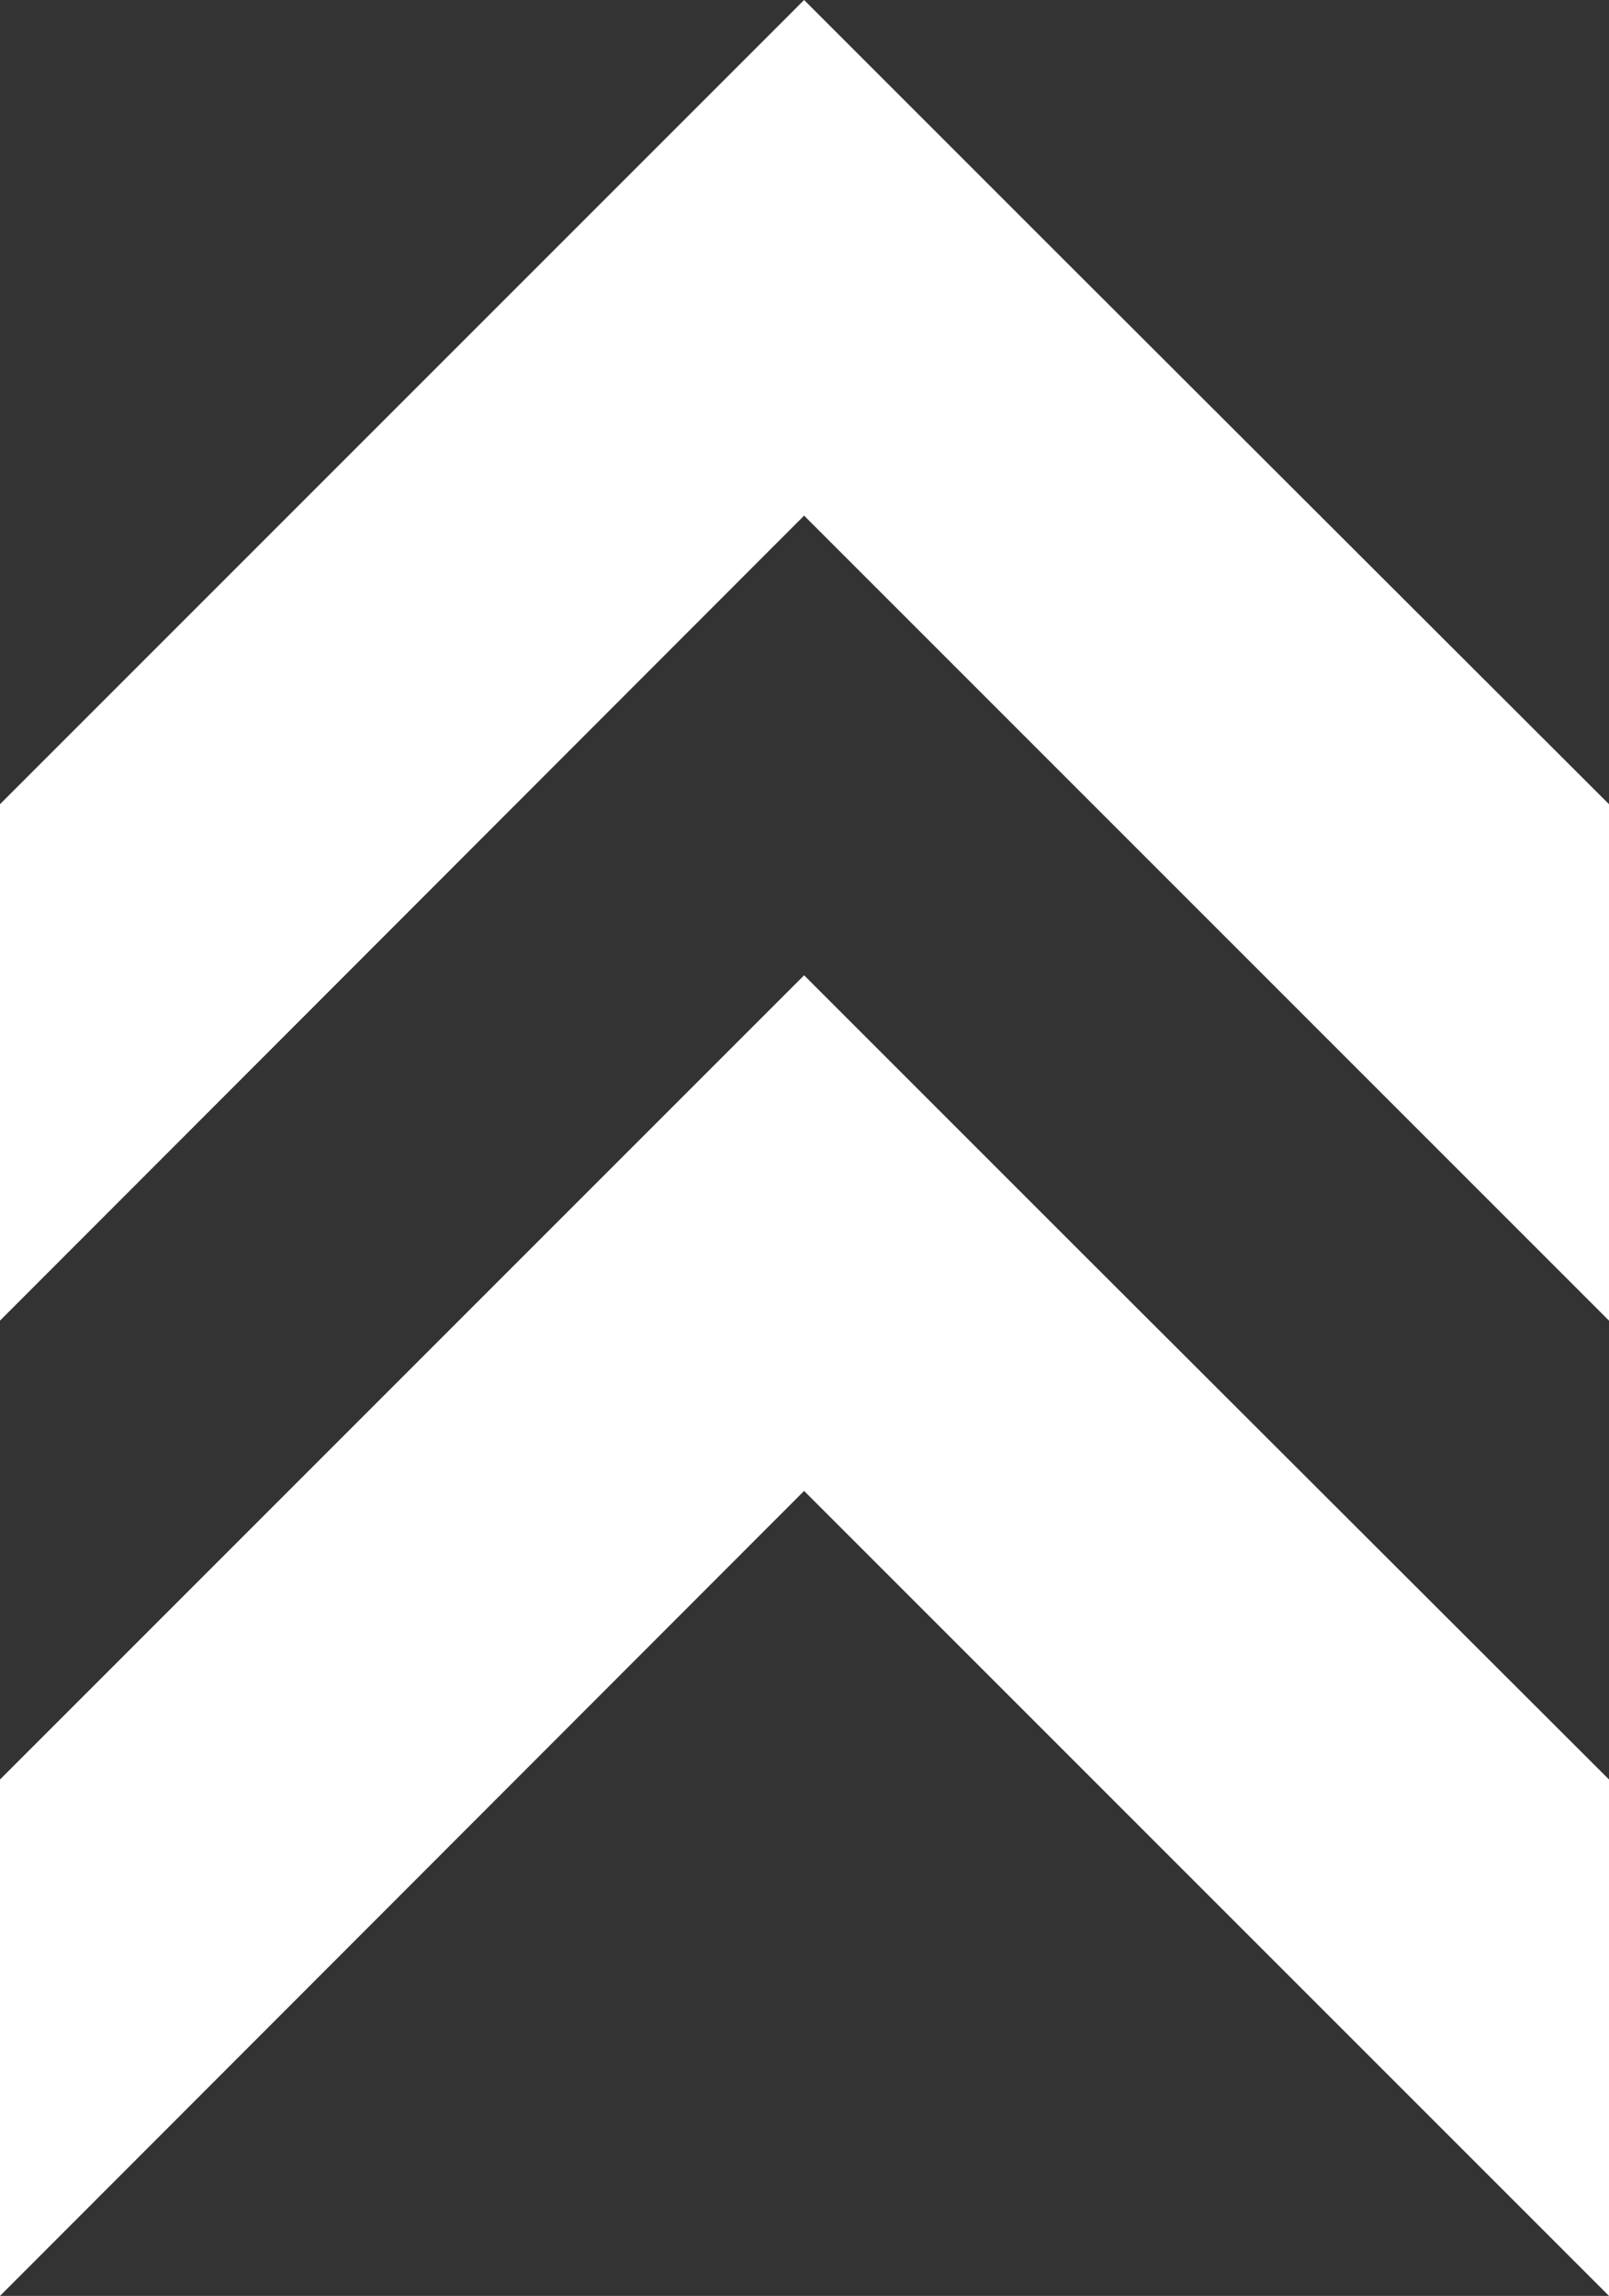
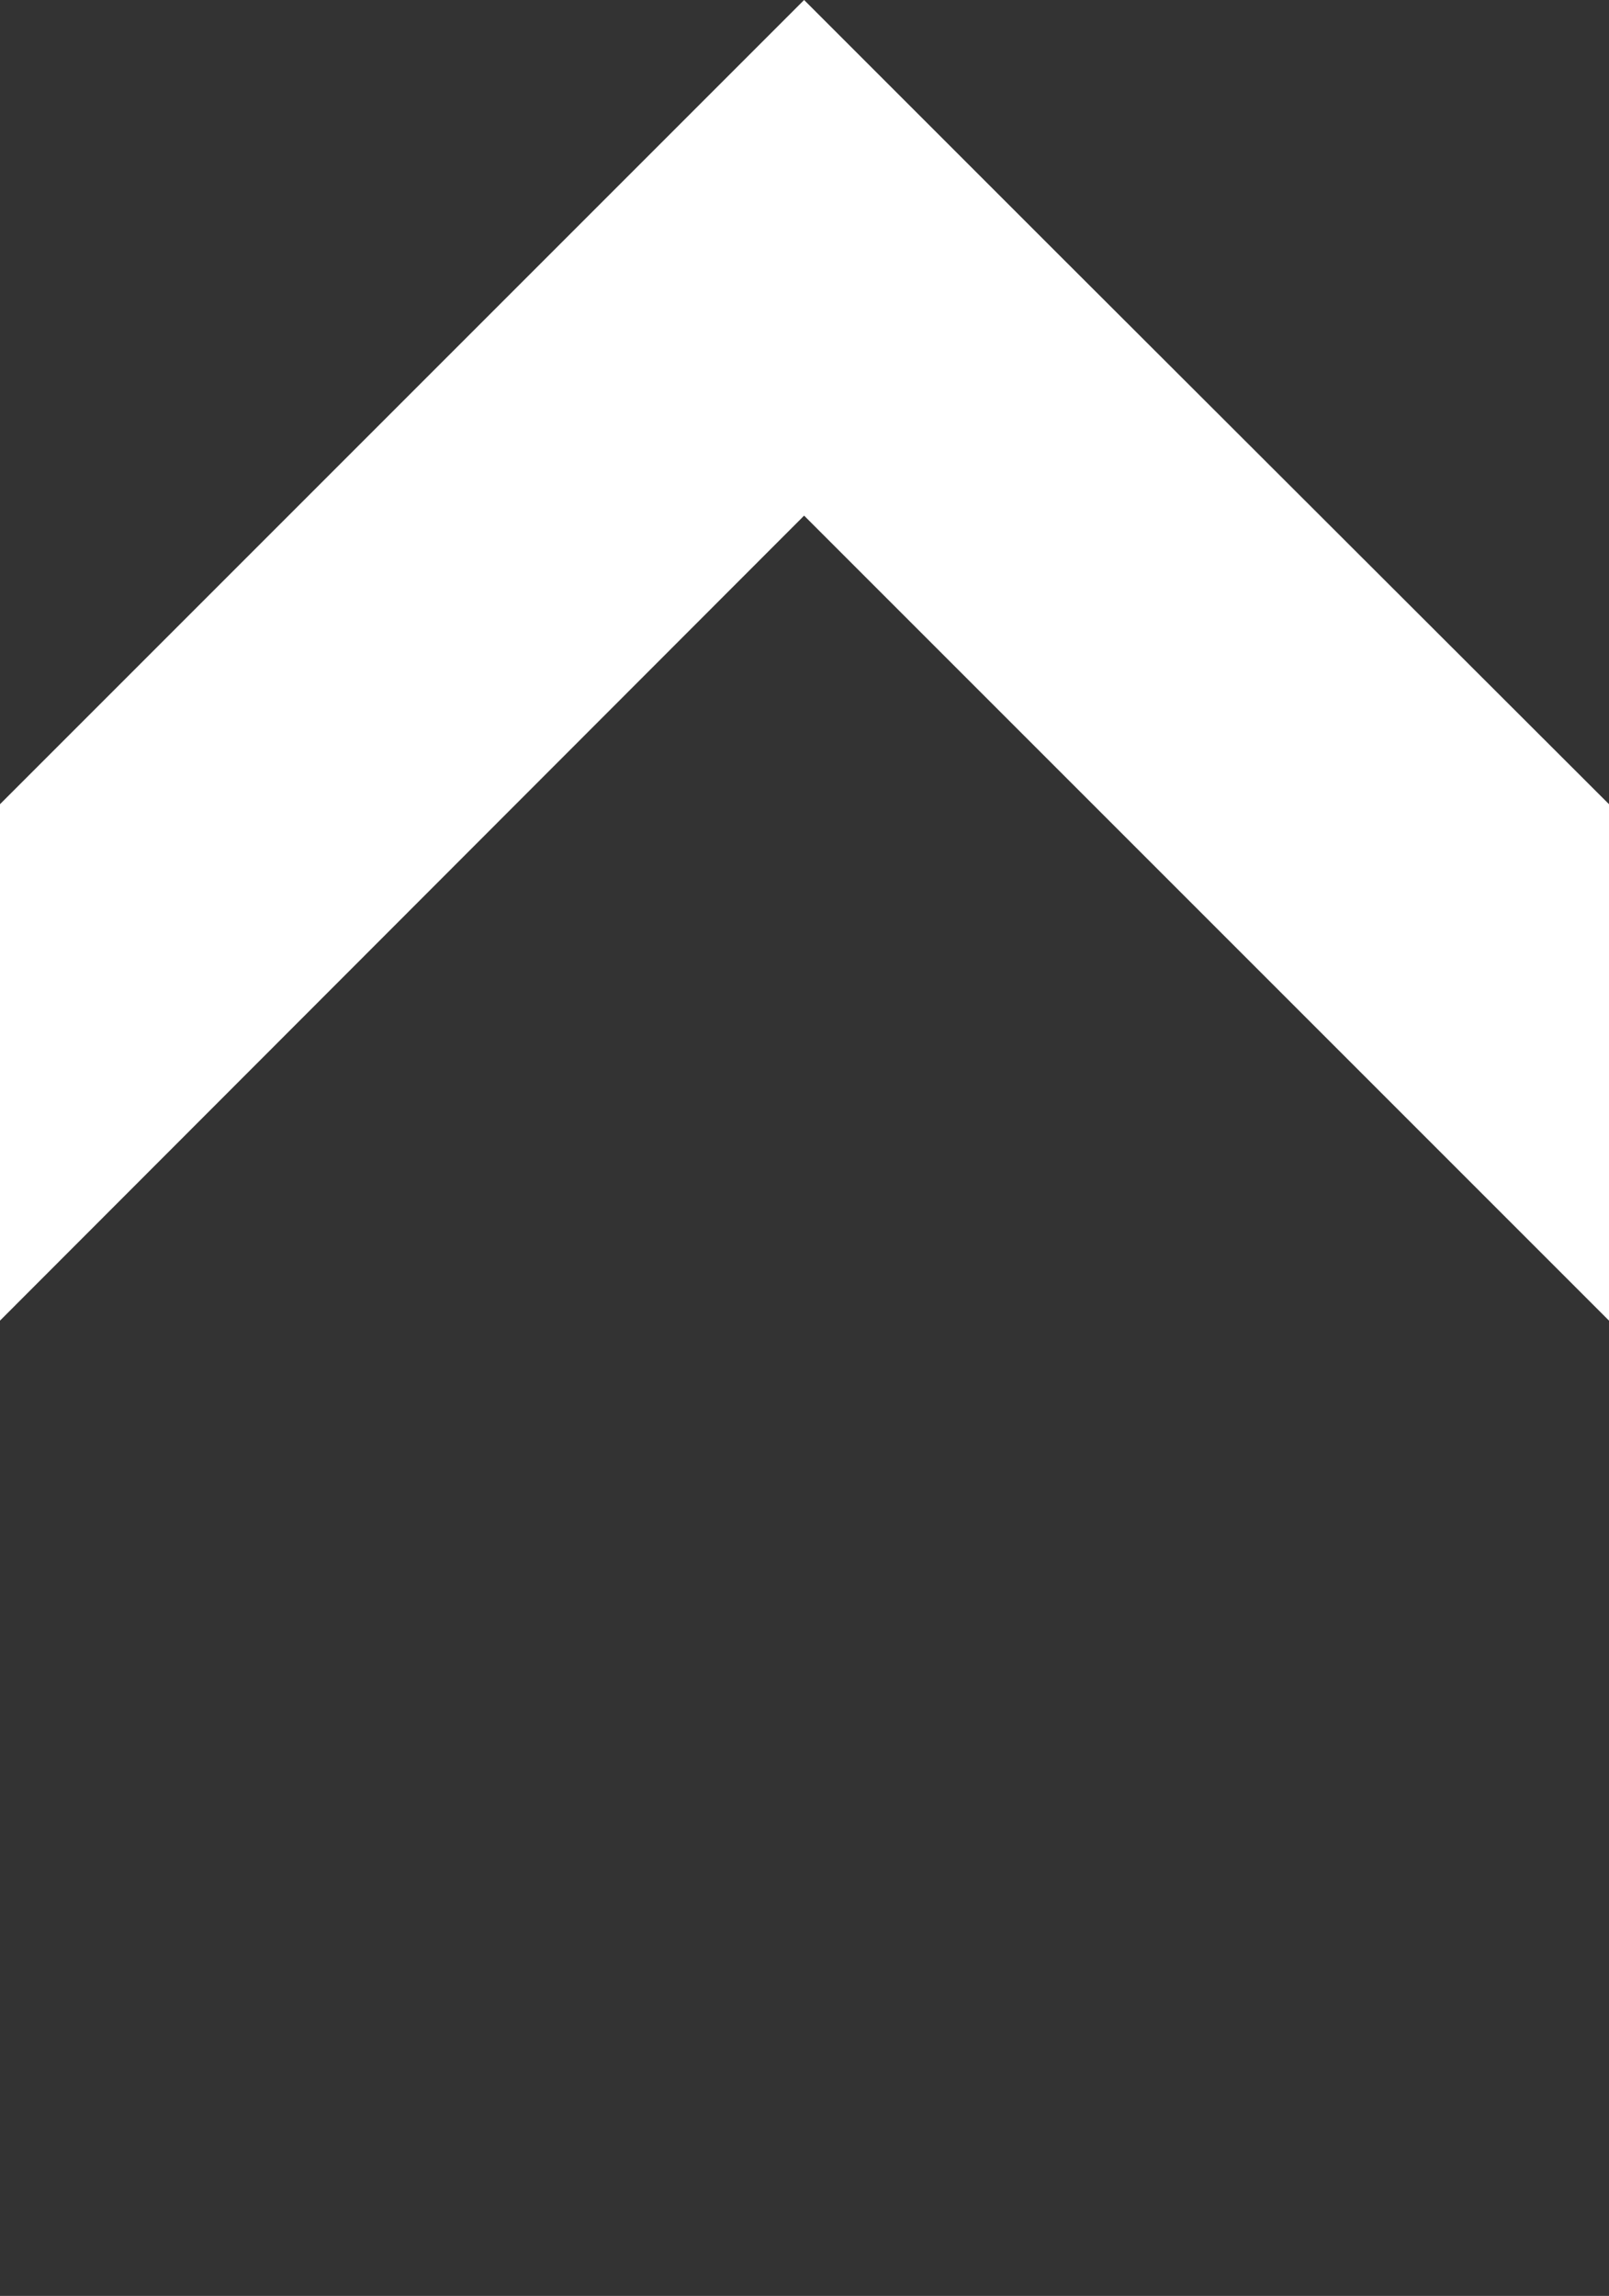
<svg xmlns="http://www.w3.org/2000/svg" id="_レイヤー_2" data-name="レイヤー 2" viewBox="0 0 20.41 29.12">
  <rect x="0" y="0" width="20.41" height="29.12" fill="#333333" stroke="none" />
  <defs>
    <style>
      .cls-1 {
        fill: #fff;
        stroke-width: 0px;
      }
    </style>
  </defs>
  <g id="_レイヤー_2-2" data-name="レイヤー 2">
    <g>
      <polygon class="cls-1" points="10.2 0 6.93 3.27 0 10.2 0 16.75 10.2 6.54 20.41 16.75 20.41 10.2 13.47 3.27 10.2 0" />
-       <polygon class="cls-1" points="10.2 12.37 6.93 15.64 0 22.57 0 29.12 10.2 18.91 20.41 29.12 20.41 22.57 13.47 15.64 10.2 12.37" />
    </g>
  </g>
</svg>